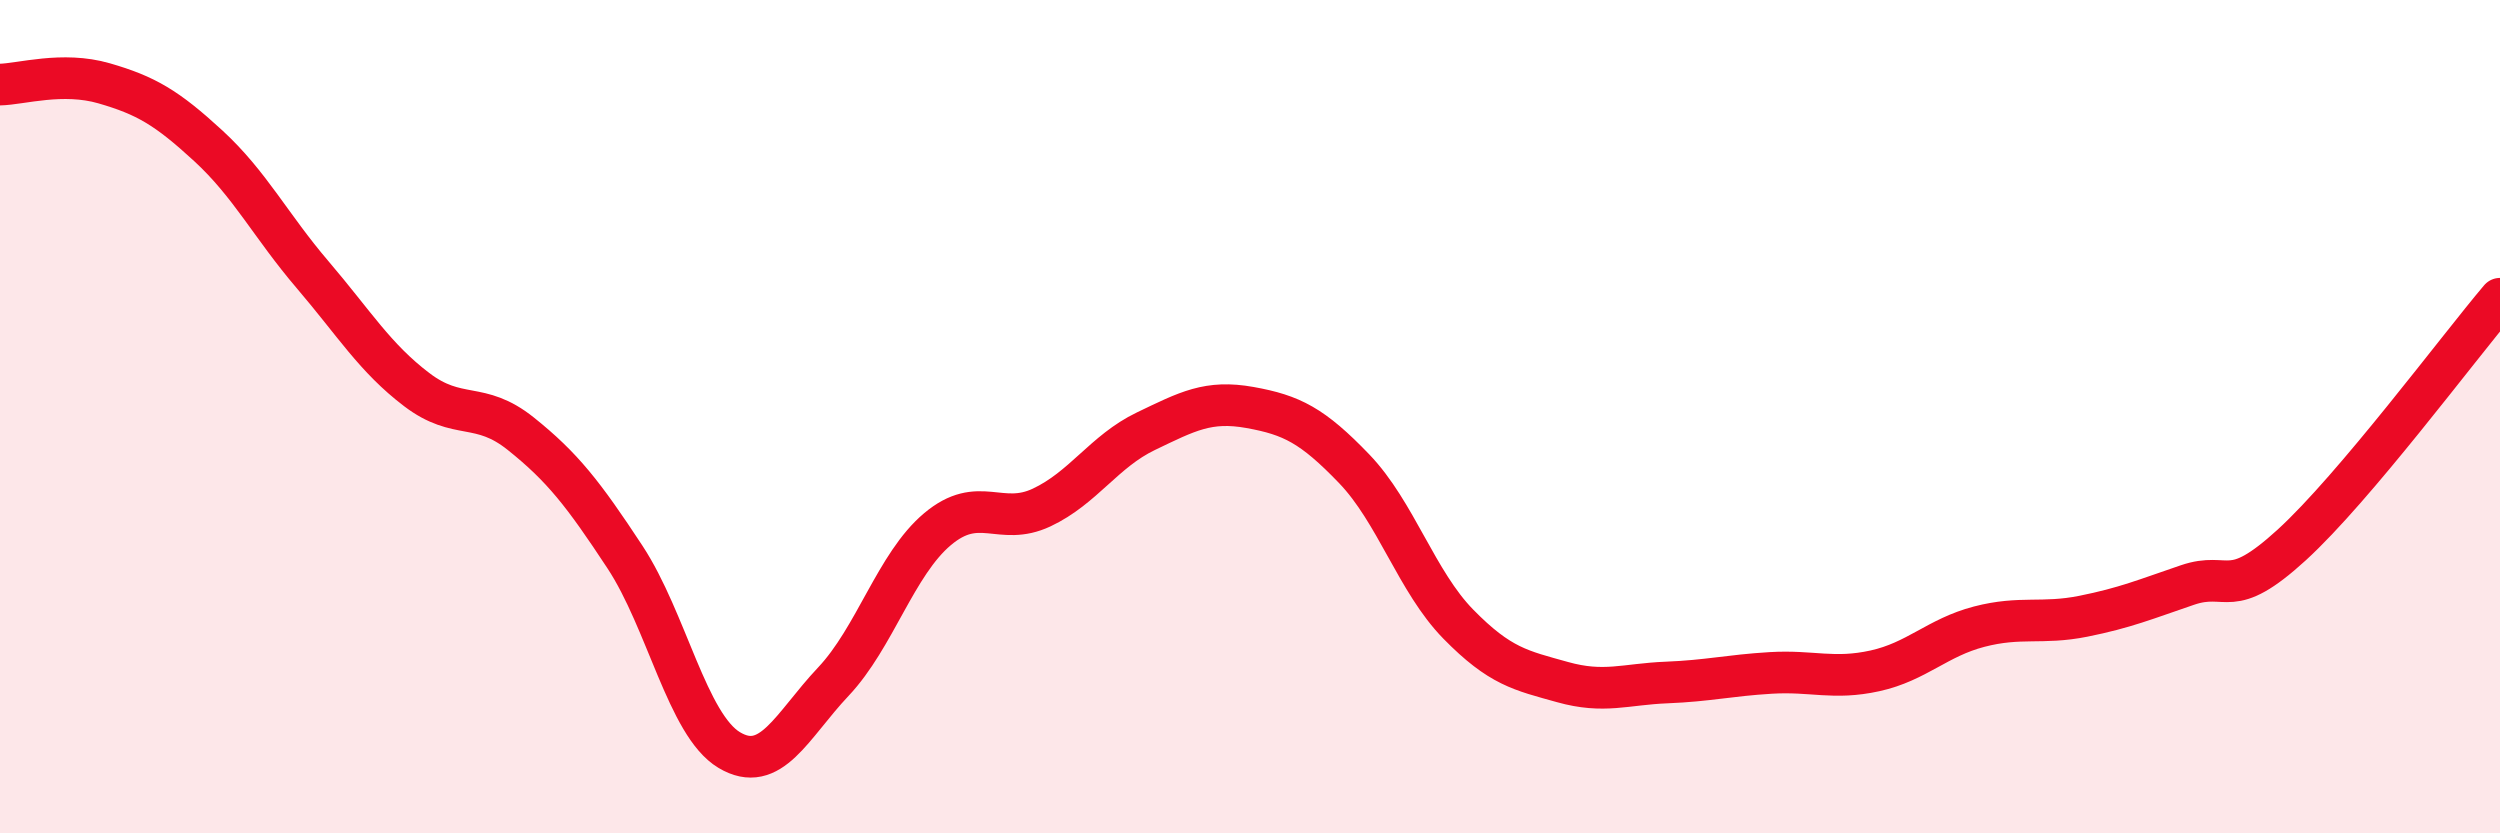
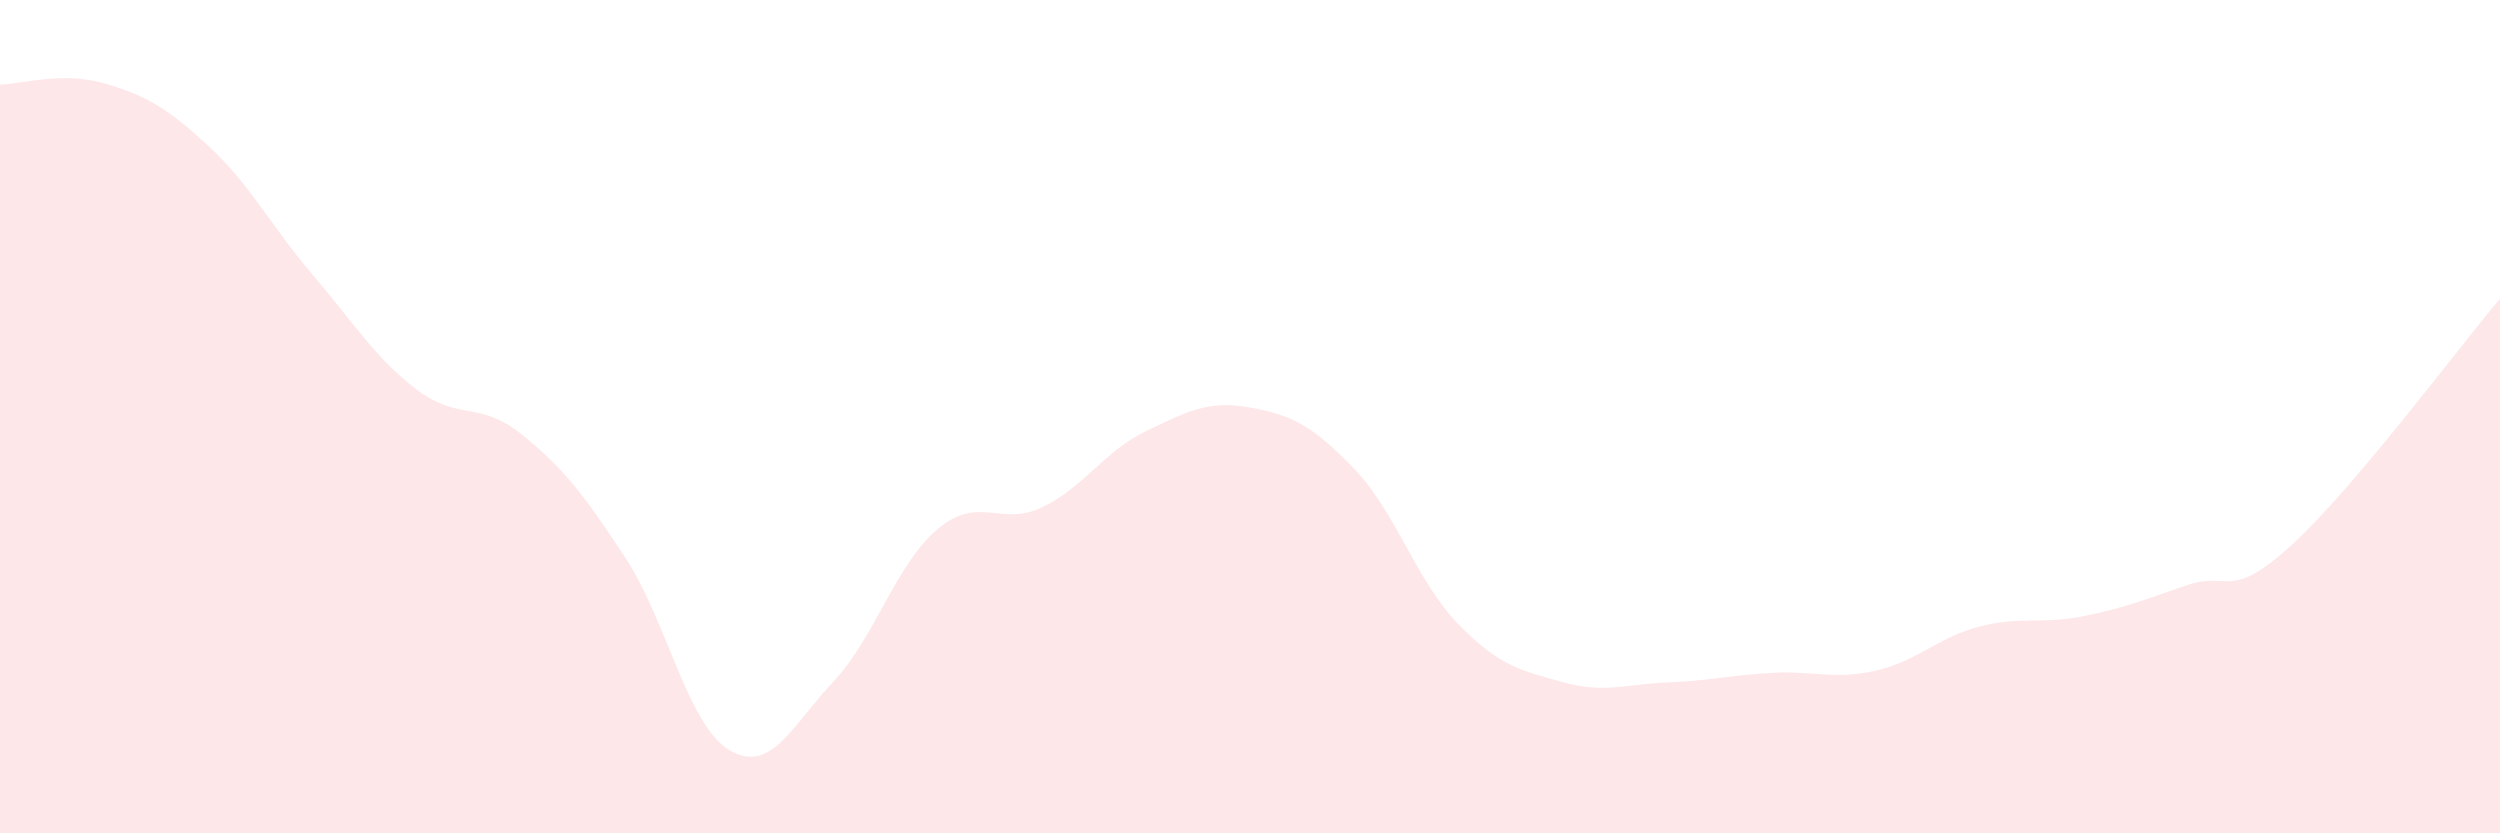
<svg xmlns="http://www.w3.org/2000/svg" width="60" height="20" viewBox="0 0 60 20">
  <path d="M 0,2.03 C 0.5,2.02 1.5,1.71 2.5,2 C 3.5,2.29 4,2.58 5,3.5 C 6,4.42 6.5,5.42 7.5,6.59 C 8.5,7.76 9,8.59 10,9.35 C 11,10.11 11.5,9.61 12.5,10.41 C 13.5,11.21 14,11.85 15,13.37 C 16,14.89 16.5,17.4 17.5,18 C 18.5,18.6 19,17.42 20,16.36 C 21,15.3 21.5,13.54 22.5,12.7 C 23.5,11.86 24,12.65 25,12.18 C 26,11.71 26.5,10.83 27.5,10.35 C 28.5,9.87 29,9.6 30,9.78 C 31,9.96 31.5,10.21 32.5,11.25 C 33.5,12.29 34,13.96 35,14.98 C 36,16 36.5,16.09 37.5,16.37 C 38.5,16.65 39,16.42 40,16.38 C 41,16.34 41.5,16.21 42.5,16.15 C 43.5,16.09 44,16.32 45,16.1 C 46,15.88 46.5,15.3 47.5,15.04 C 48.5,14.78 49,14.99 50,14.79 C 51,14.59 51.5,14.38 52.5,14.04 C 53.5,13.7 53.5,14.45 55,13.08 C 56.5,11.71 59,8.35 60,7.17L60 20L0 20Z" fill="#EB0A25" opacity="0.1" stroke-linecap="round" stroke-linejoin="round" />
-   <path d="M 0,2.03 C 0.5,2.02 1.5,1.71 2.5,2 C 3.5,2.29 4,2.58 5,3.5 C 6,4.42 6.5,5.42 7.5,6.59 C 8.5,7.76 9,8.59 10,9.35 C 11,10.11 11.5,9.61 12.5,10.41 C 13.5,11.21 14,11.85 15,13.37 C 16,14.89 16.5,17.4 17.5,18 C 18.5,18.6 19,17.42 20,16.36 C 21,15.3 21.5,13.54 22.5,12.7 C 23.5,11.86 24,12.65 25,12.18 C 26,11.71 26.5,10.83 27.5,10.35 C 28.5,9.87 29,9.6 30,9.78 C 31,9.96 31.5,10.21 32.5,11.25 C 33.5,12.29 34,13.96 35,14.98 C 36,16 36.5,16.09 37.5,16.37 C 38.5,16.65 39,16.42 40,16.38 C 41,16.34 41.5,16.21 42.5,16.15 C 43.5,16.09 44,16.32 45,16.1 C 46,15.88 46.5,15.3 47.5,15.04 C 48.5,14.78 49,14.99 50,14.79 C 51,14.59 51.5,14.38 52.5,14.04 C 53.5,13.7 53.5,14.45 55,13.08 C 56.5,11.71 59,8.35 60,7.17" stroke="#EB0A25" stroke-width="1" fill="none" stroke-linecap="round" stroke-linejoin="round" />
</svg>